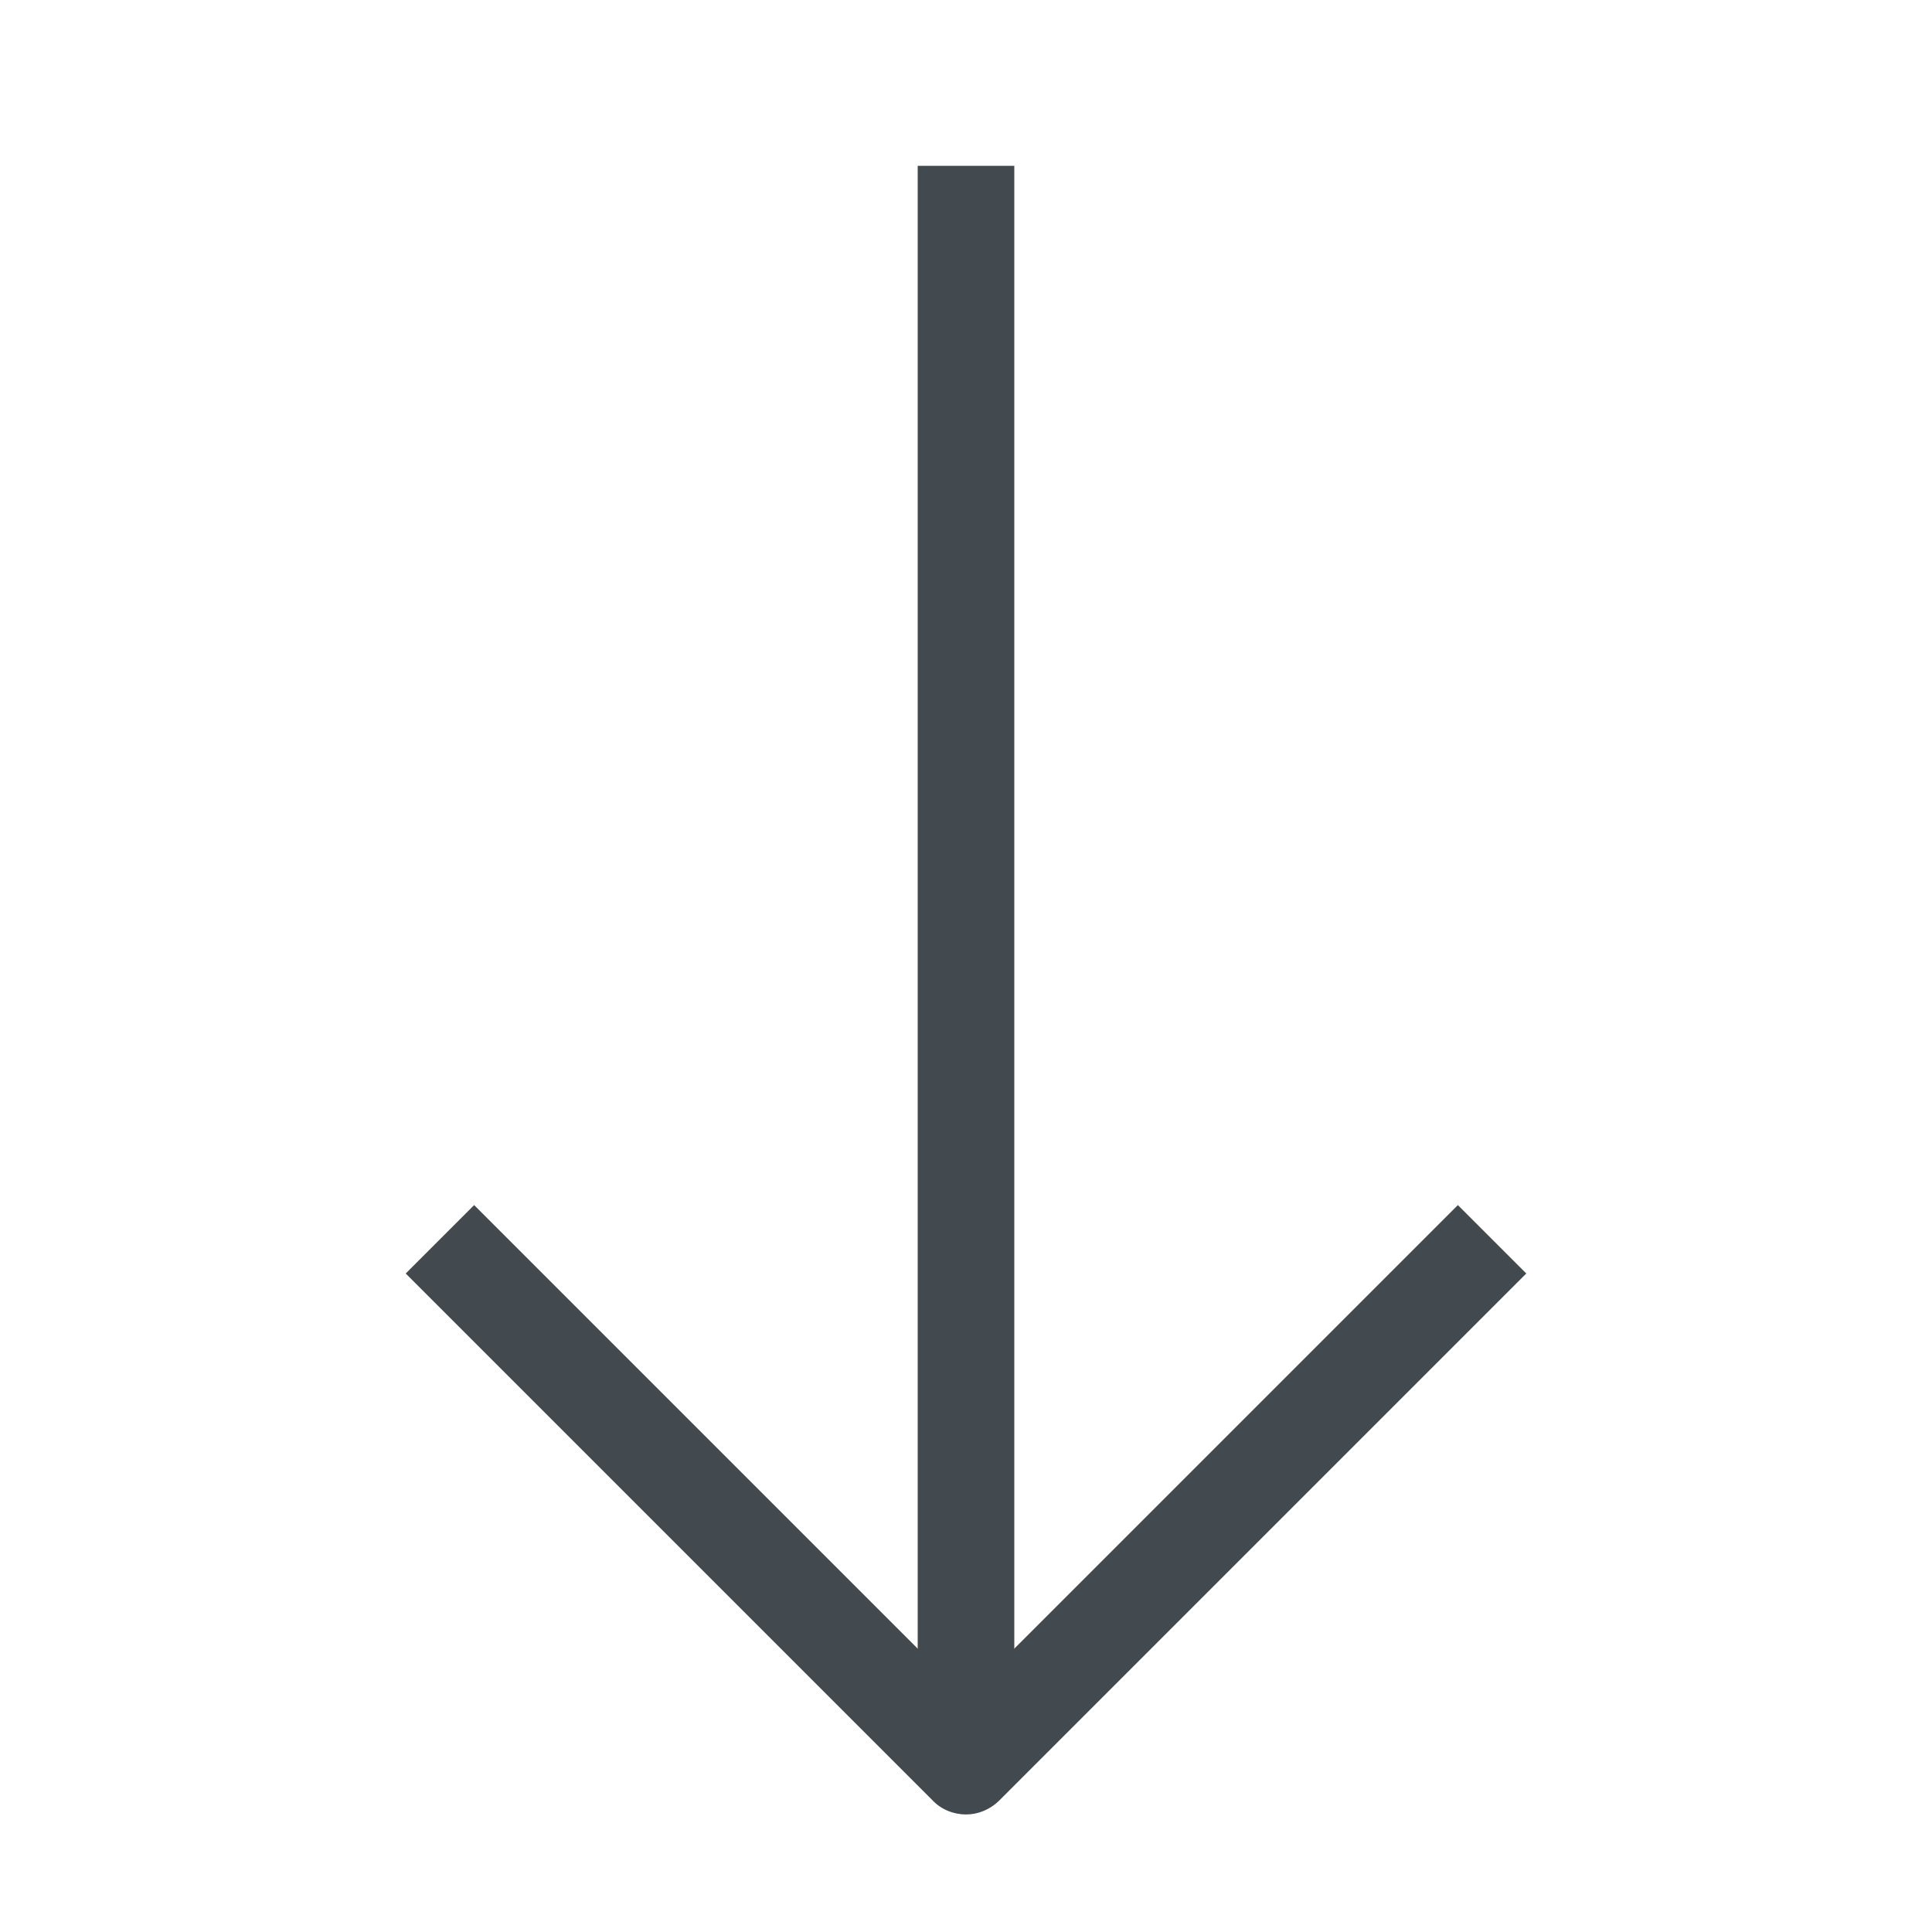
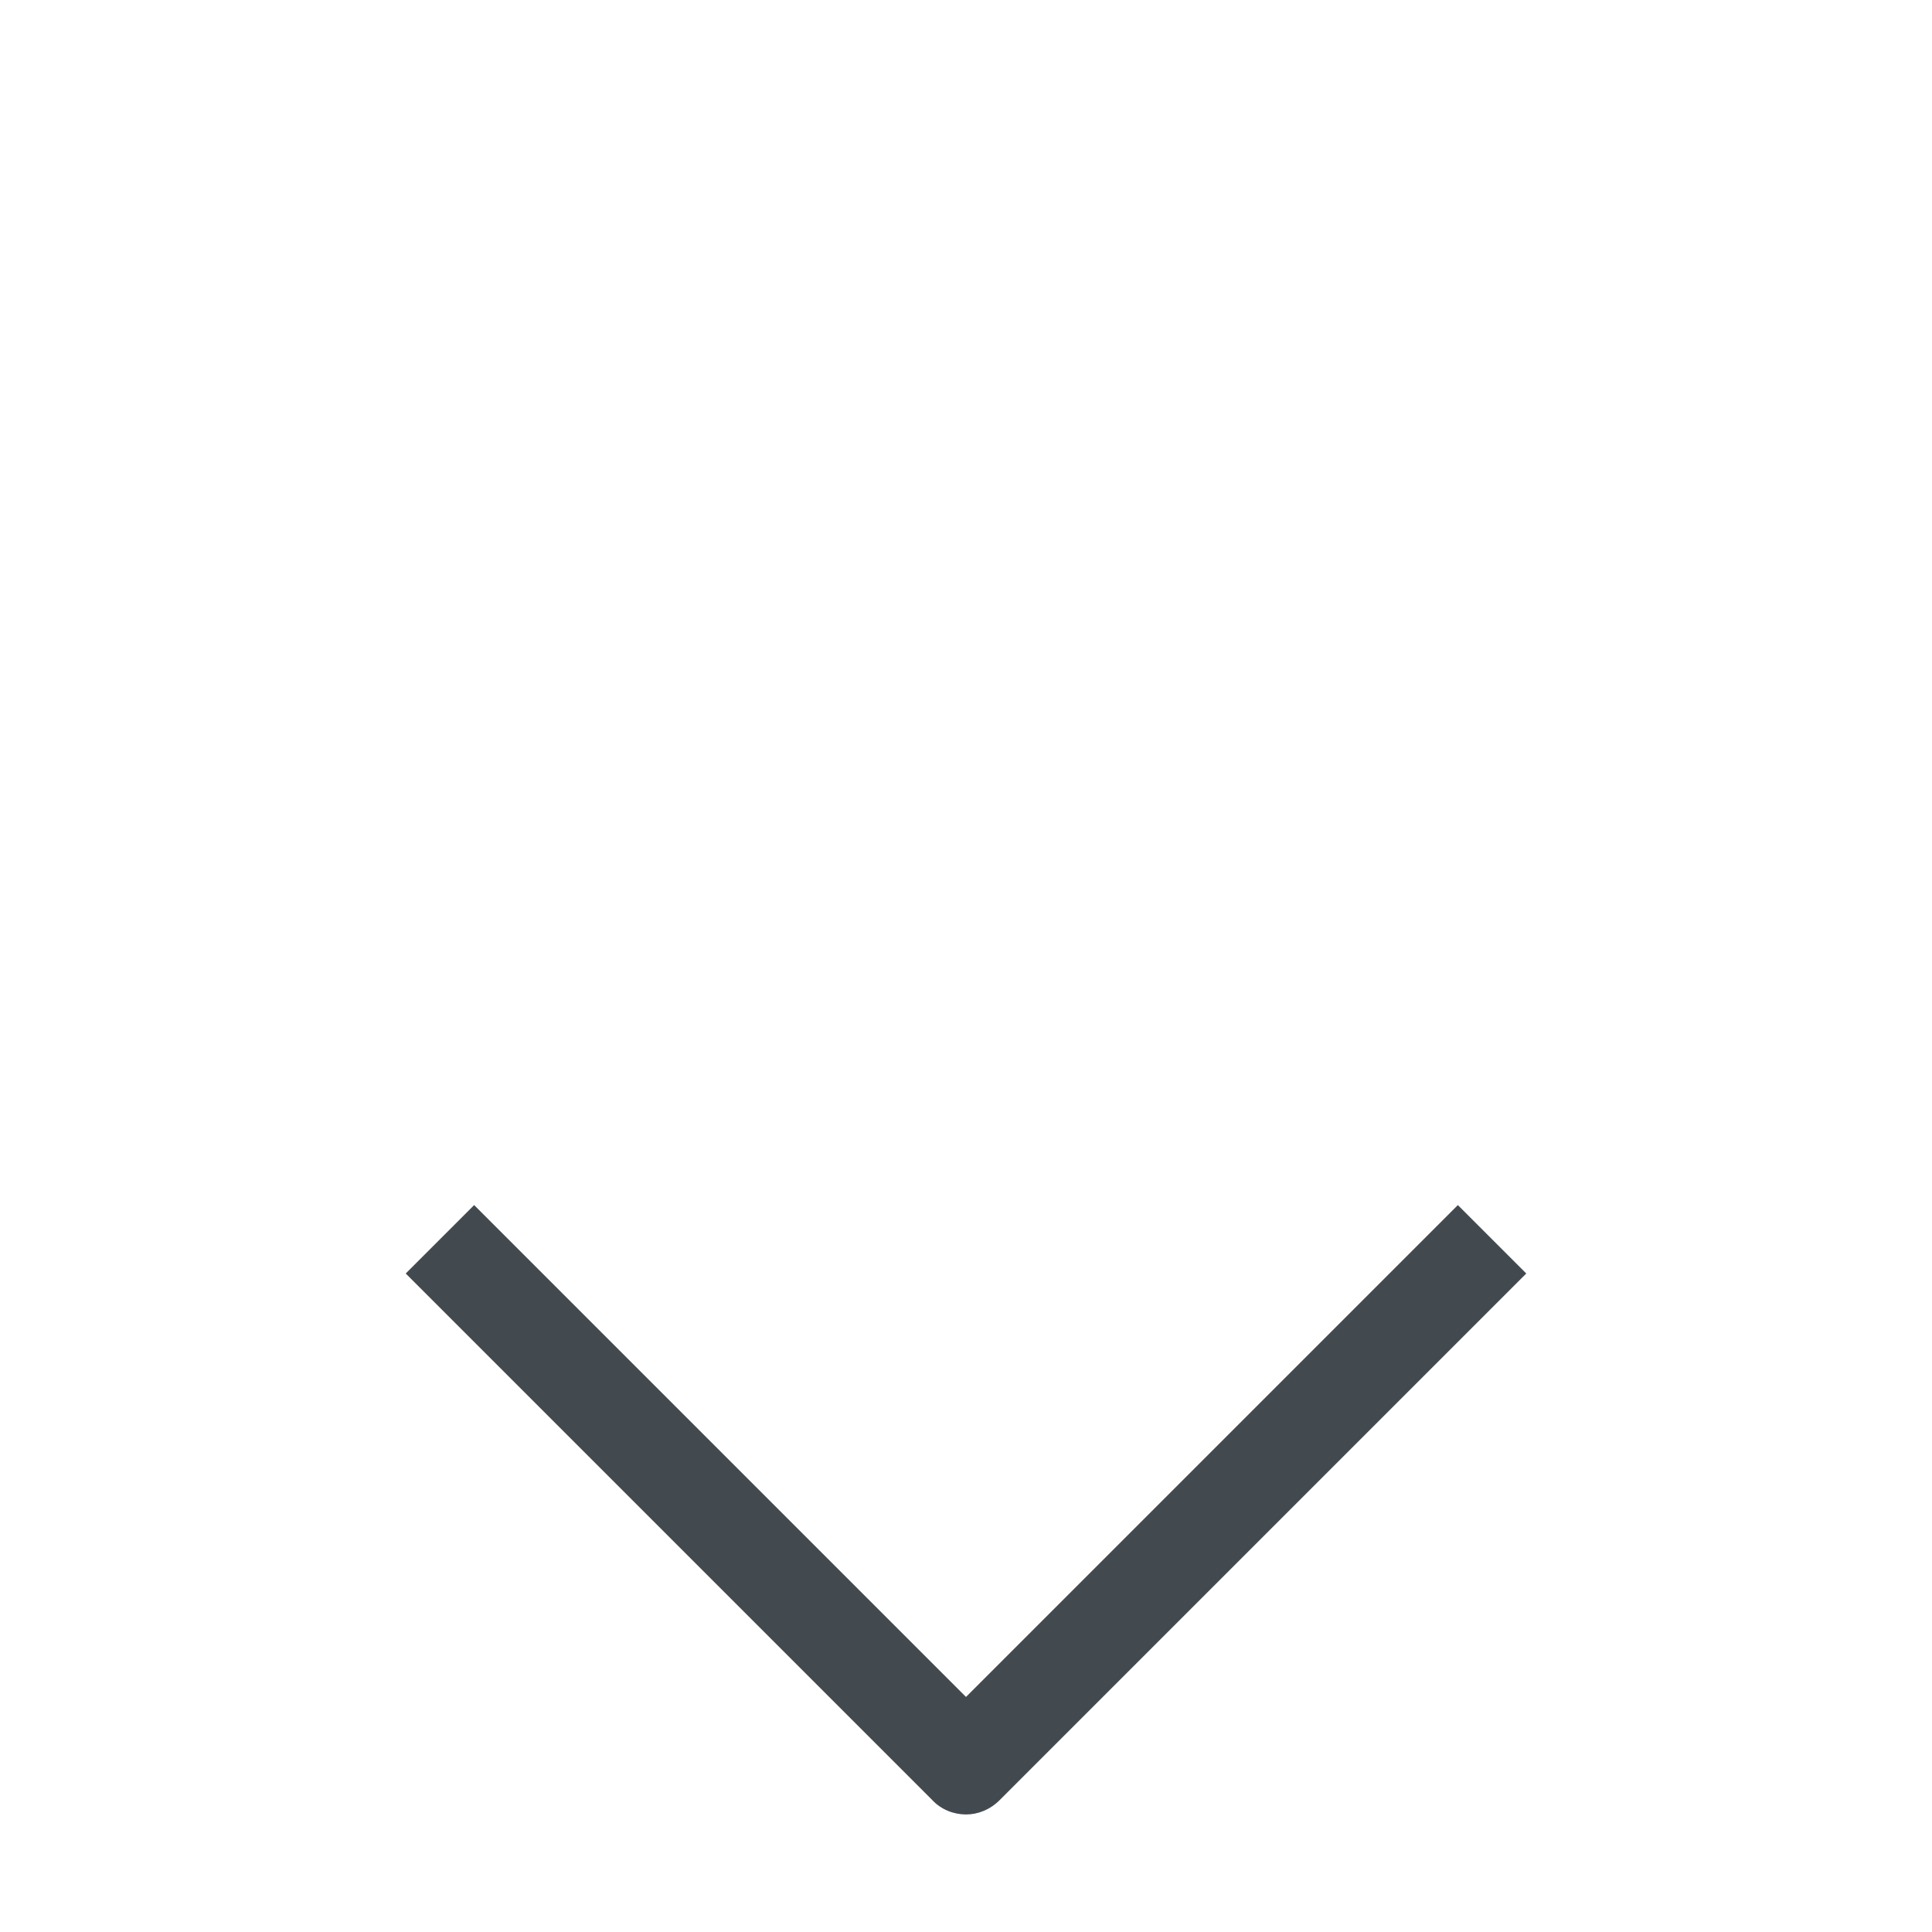
<svg xmlns="http://www.w3.org/2000/svg" id="OUTLINE" viewBox="0 0 24 24">
  <defs>
    <style>
      .cls-1 {
        fill: #434a4f;
      }
    </style>
  </defs>
-   <rect class="cls-1" x="11.4" y="2.06" width="1.2" height="19.89" />
  <path class="cls-1" d="m12,22.54c-.15,0-.31-.06-.42-.18l-6.54-6.54.85-.85,6.11,6.11,6.11-6.11.85.85-6.54,6.54c-.12.12-.27.18-.42.18Z" />
</svg>